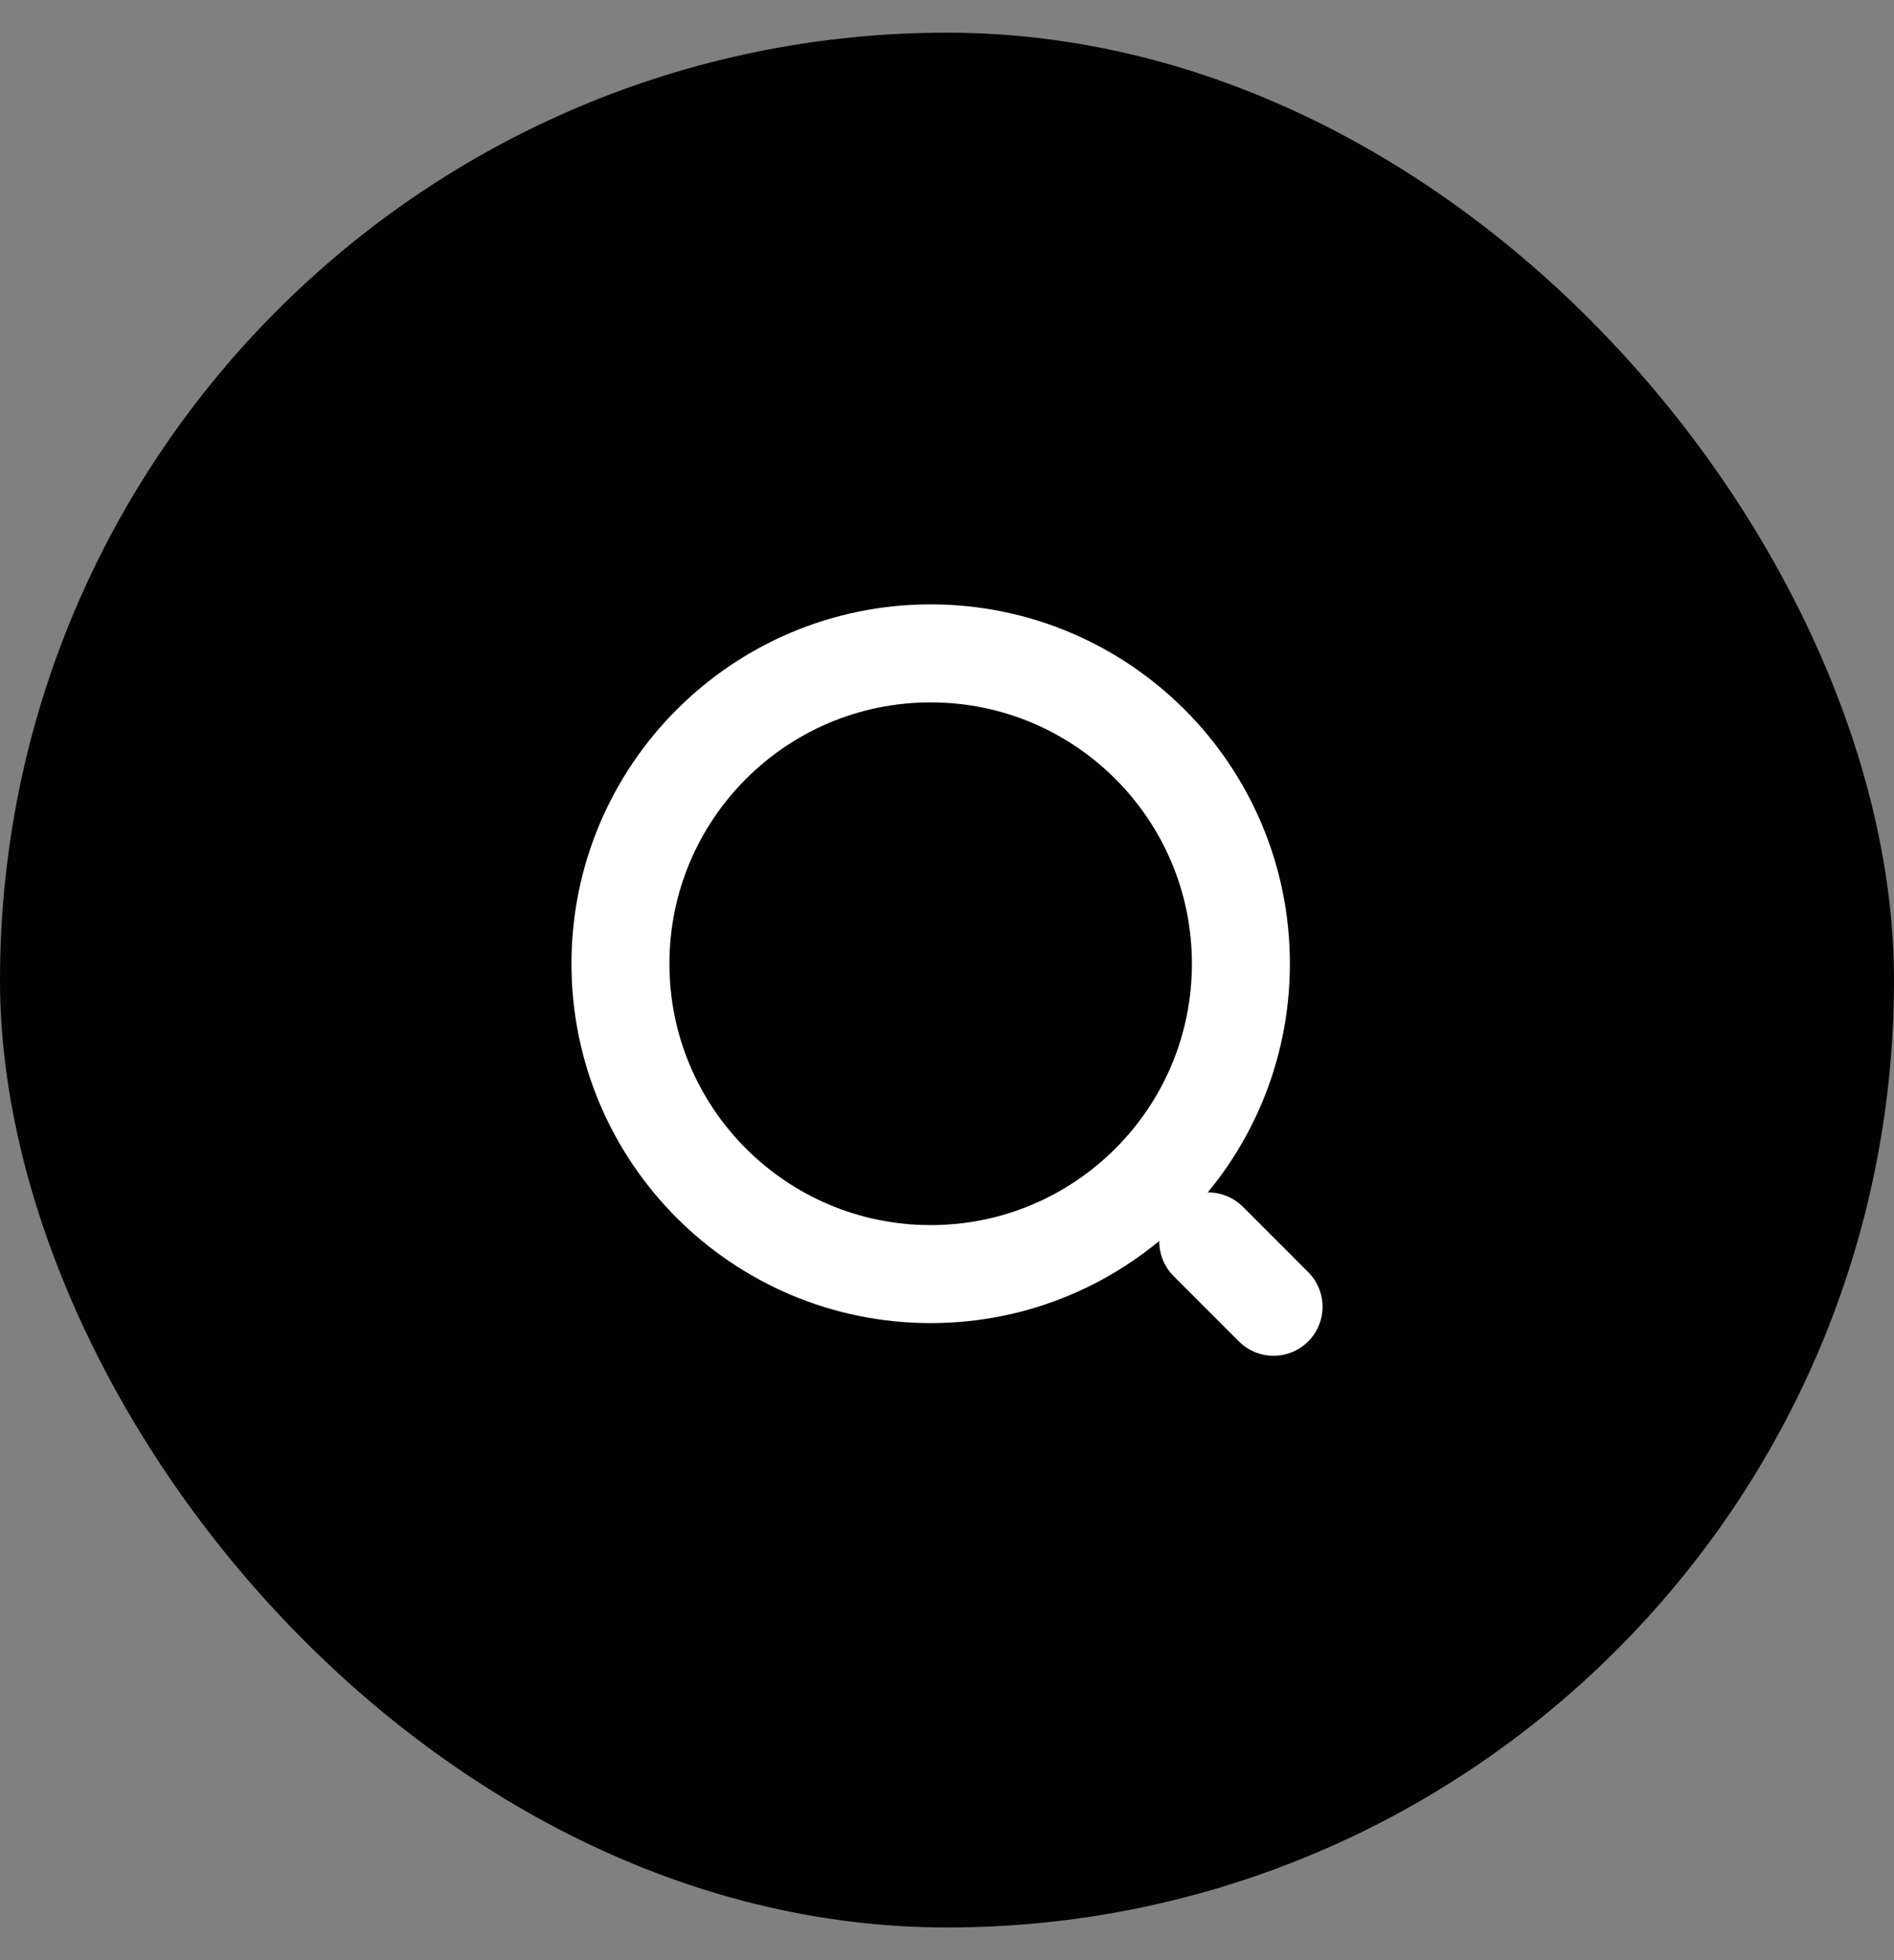
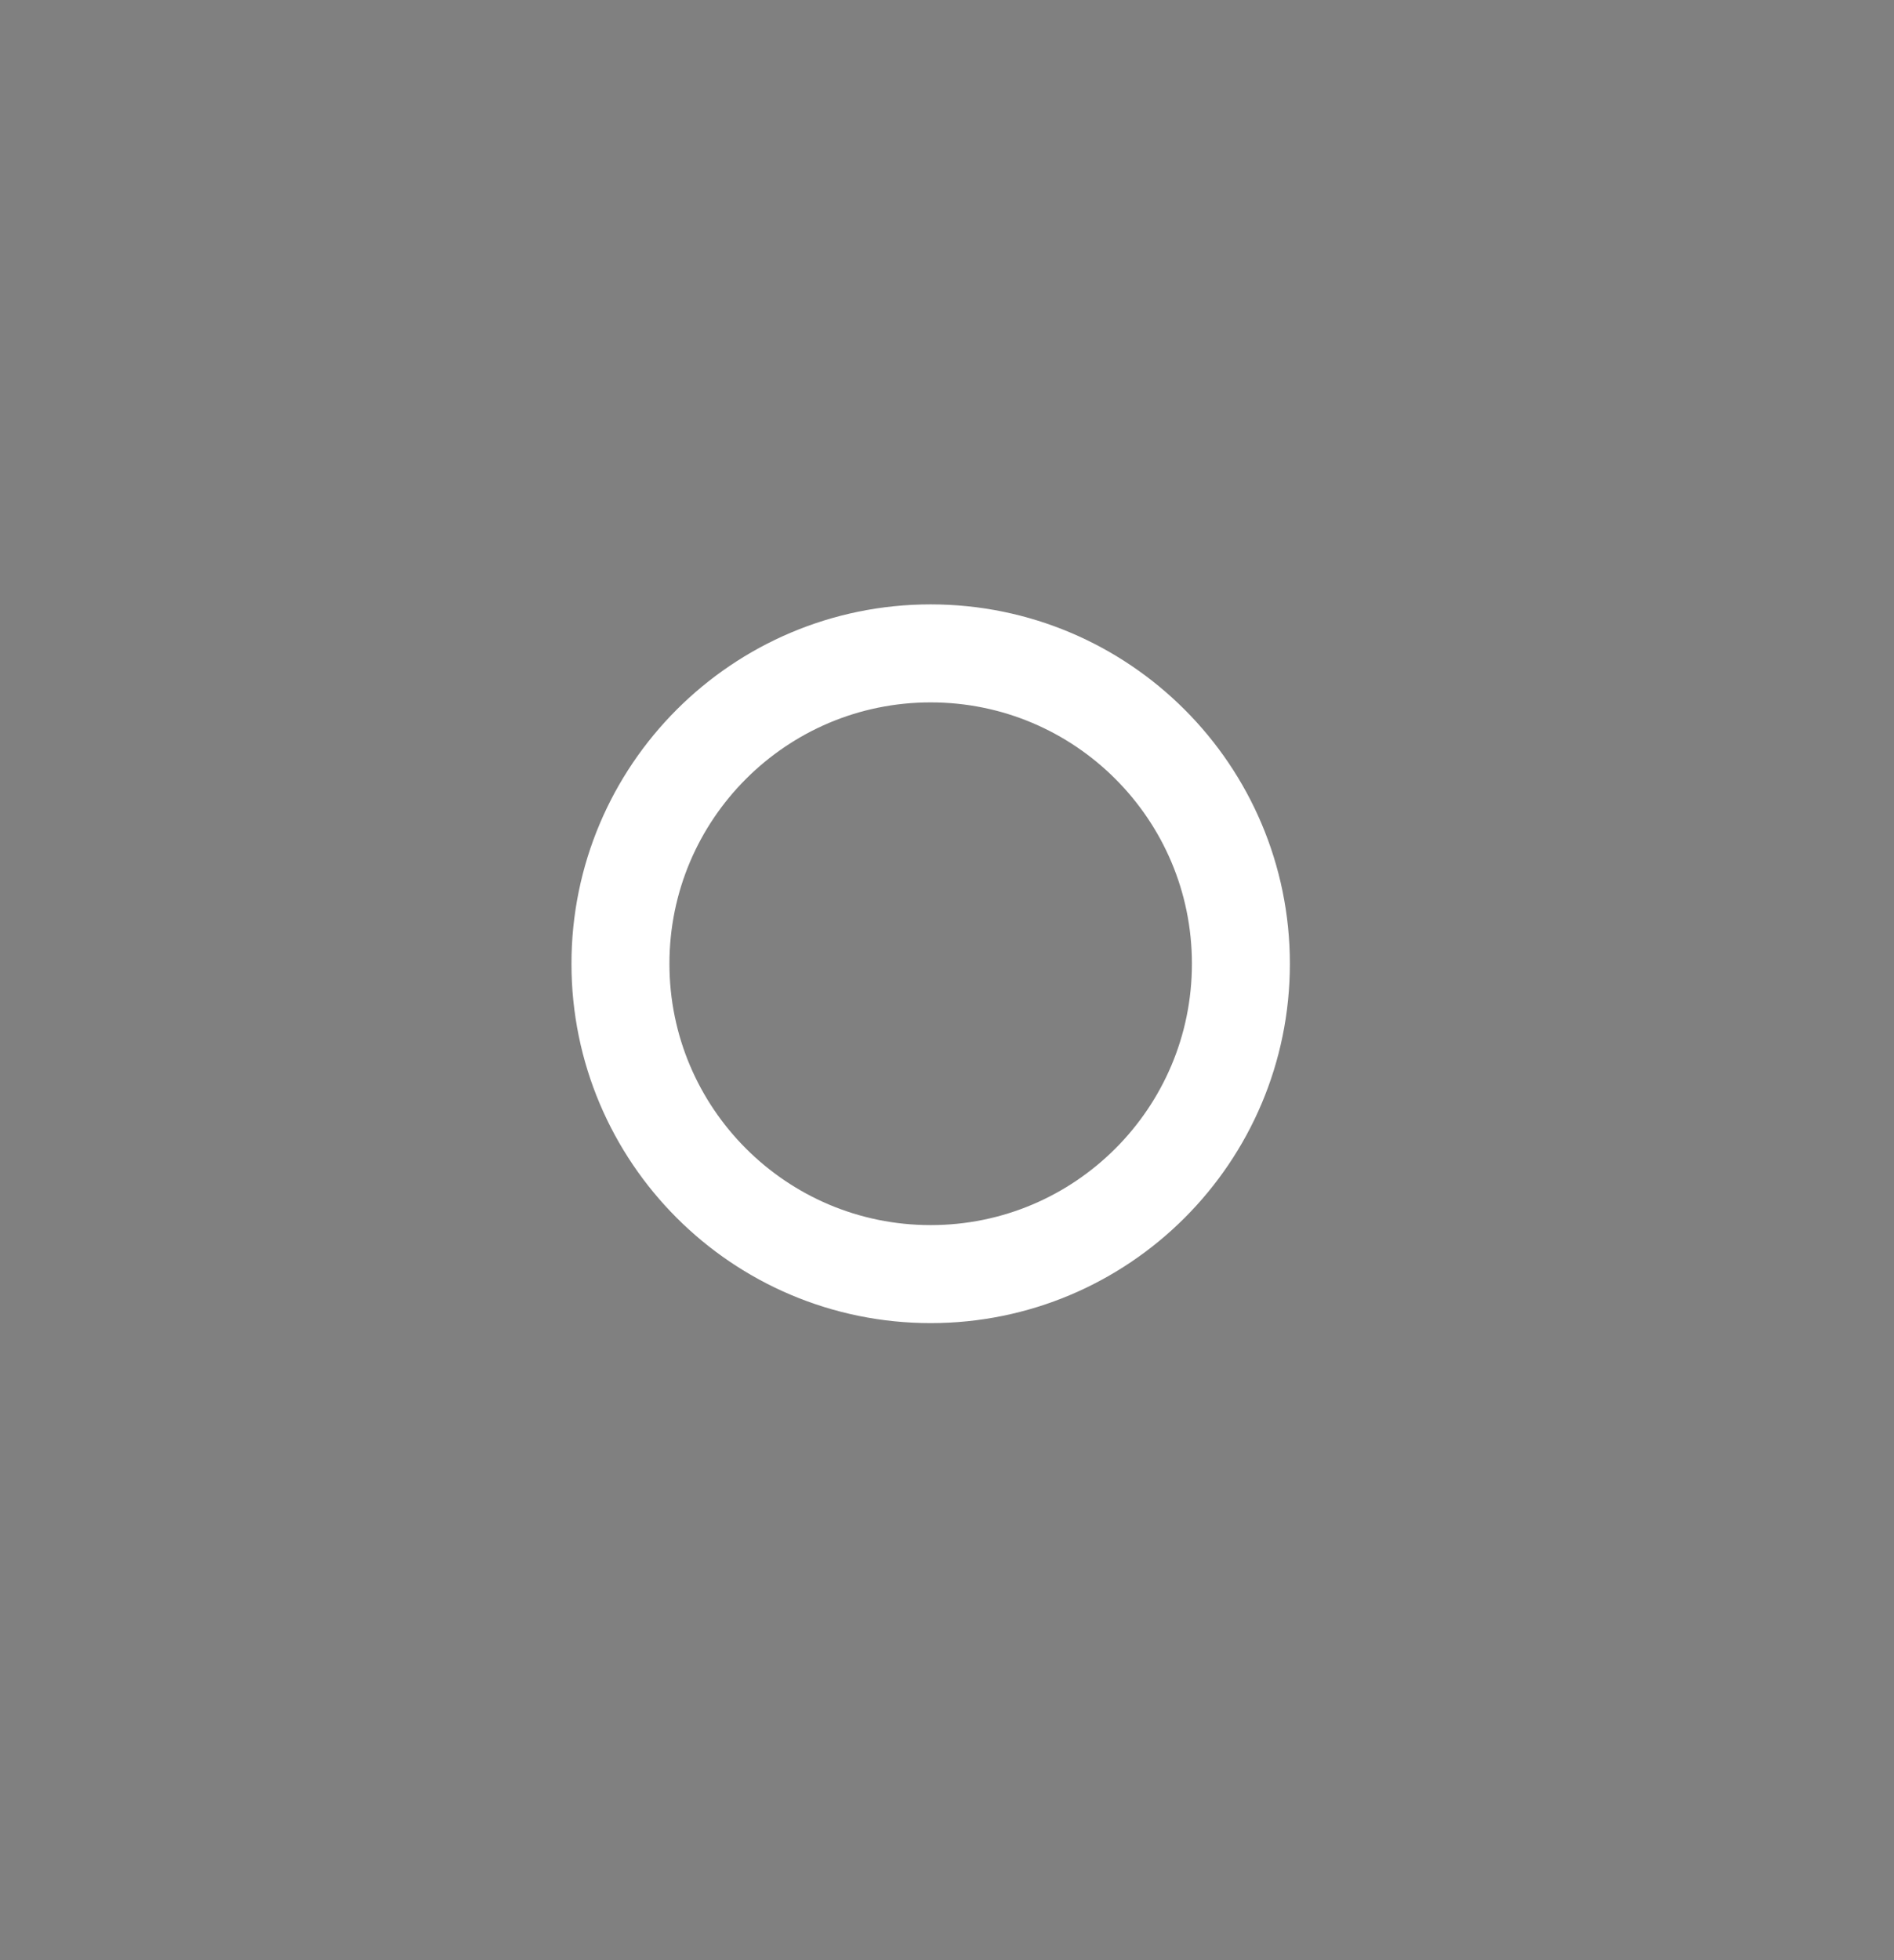
<svg xmlns="http://www.w3.org/2000/svg" width="29" height="30" viewBox="0 0 29 30" fill="none">
  <rect x="0" y="0" width="29" height="30" fill="#808080" stroke="none" />
-   <rect y="0.5" width="29" height="29" rx="14.5" fill="#020202" />
  <path d="M14.25 19.5C16.873 19.5 19 17.373 19 14.75C19 12.127 16.873 10 14.25 10C11.627 10 9.5 12.127 9.5 14.75C9.5 17.373 11.627 19.5 14.25 19.5Z" stroke="white" stroke-width="1.5" stroke-linecap="round" stroke-linejoin="round" />
-   <path d="M19.5 20L18.5 19" stroke="white" stroke-width="1.5" stroke-linecap="round" stroke-linejoin="round" />
</svg>